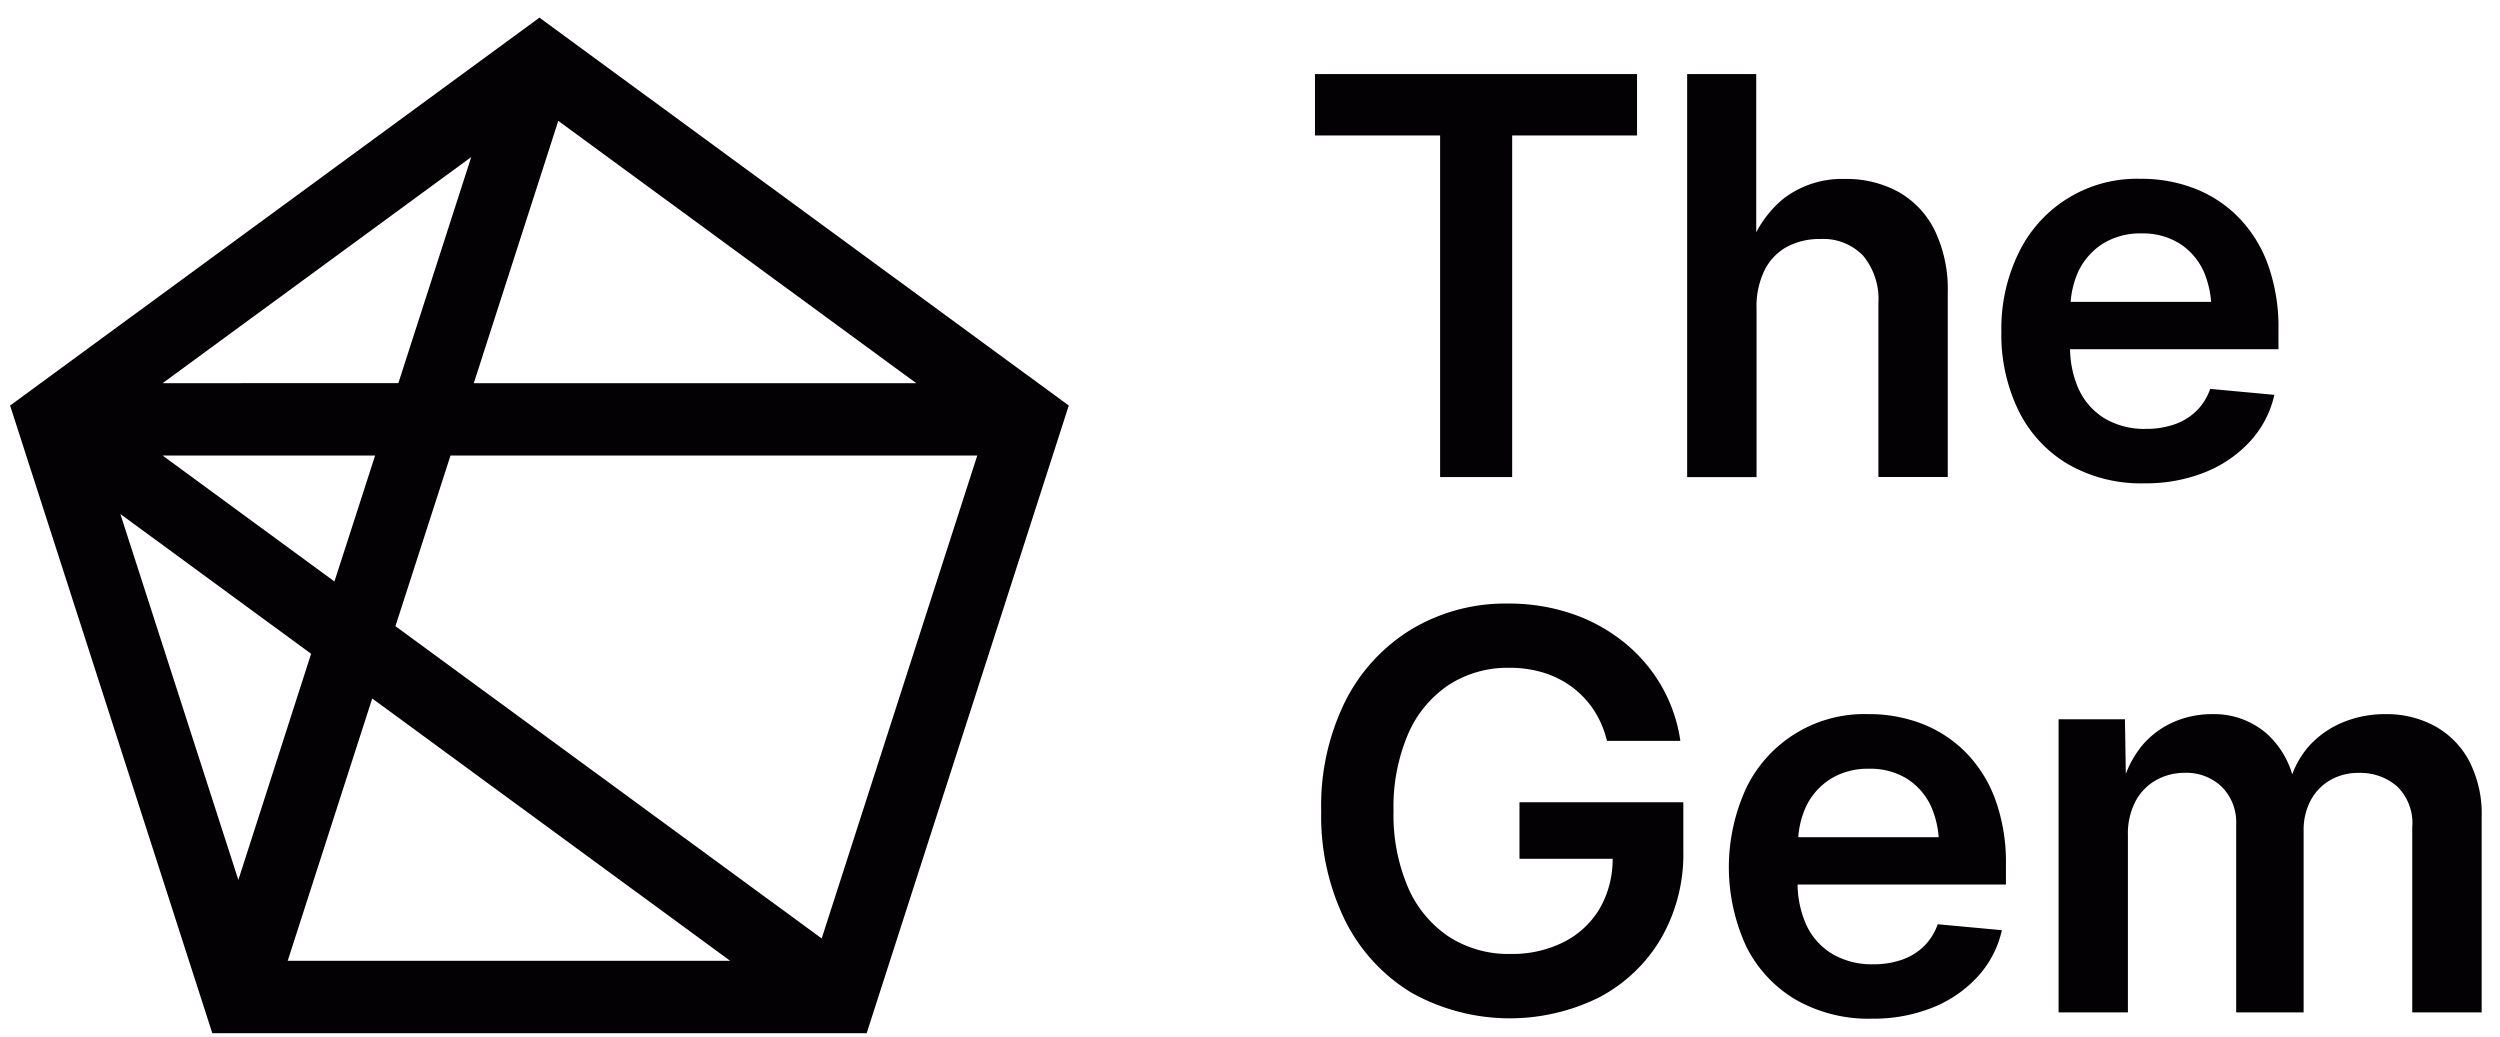
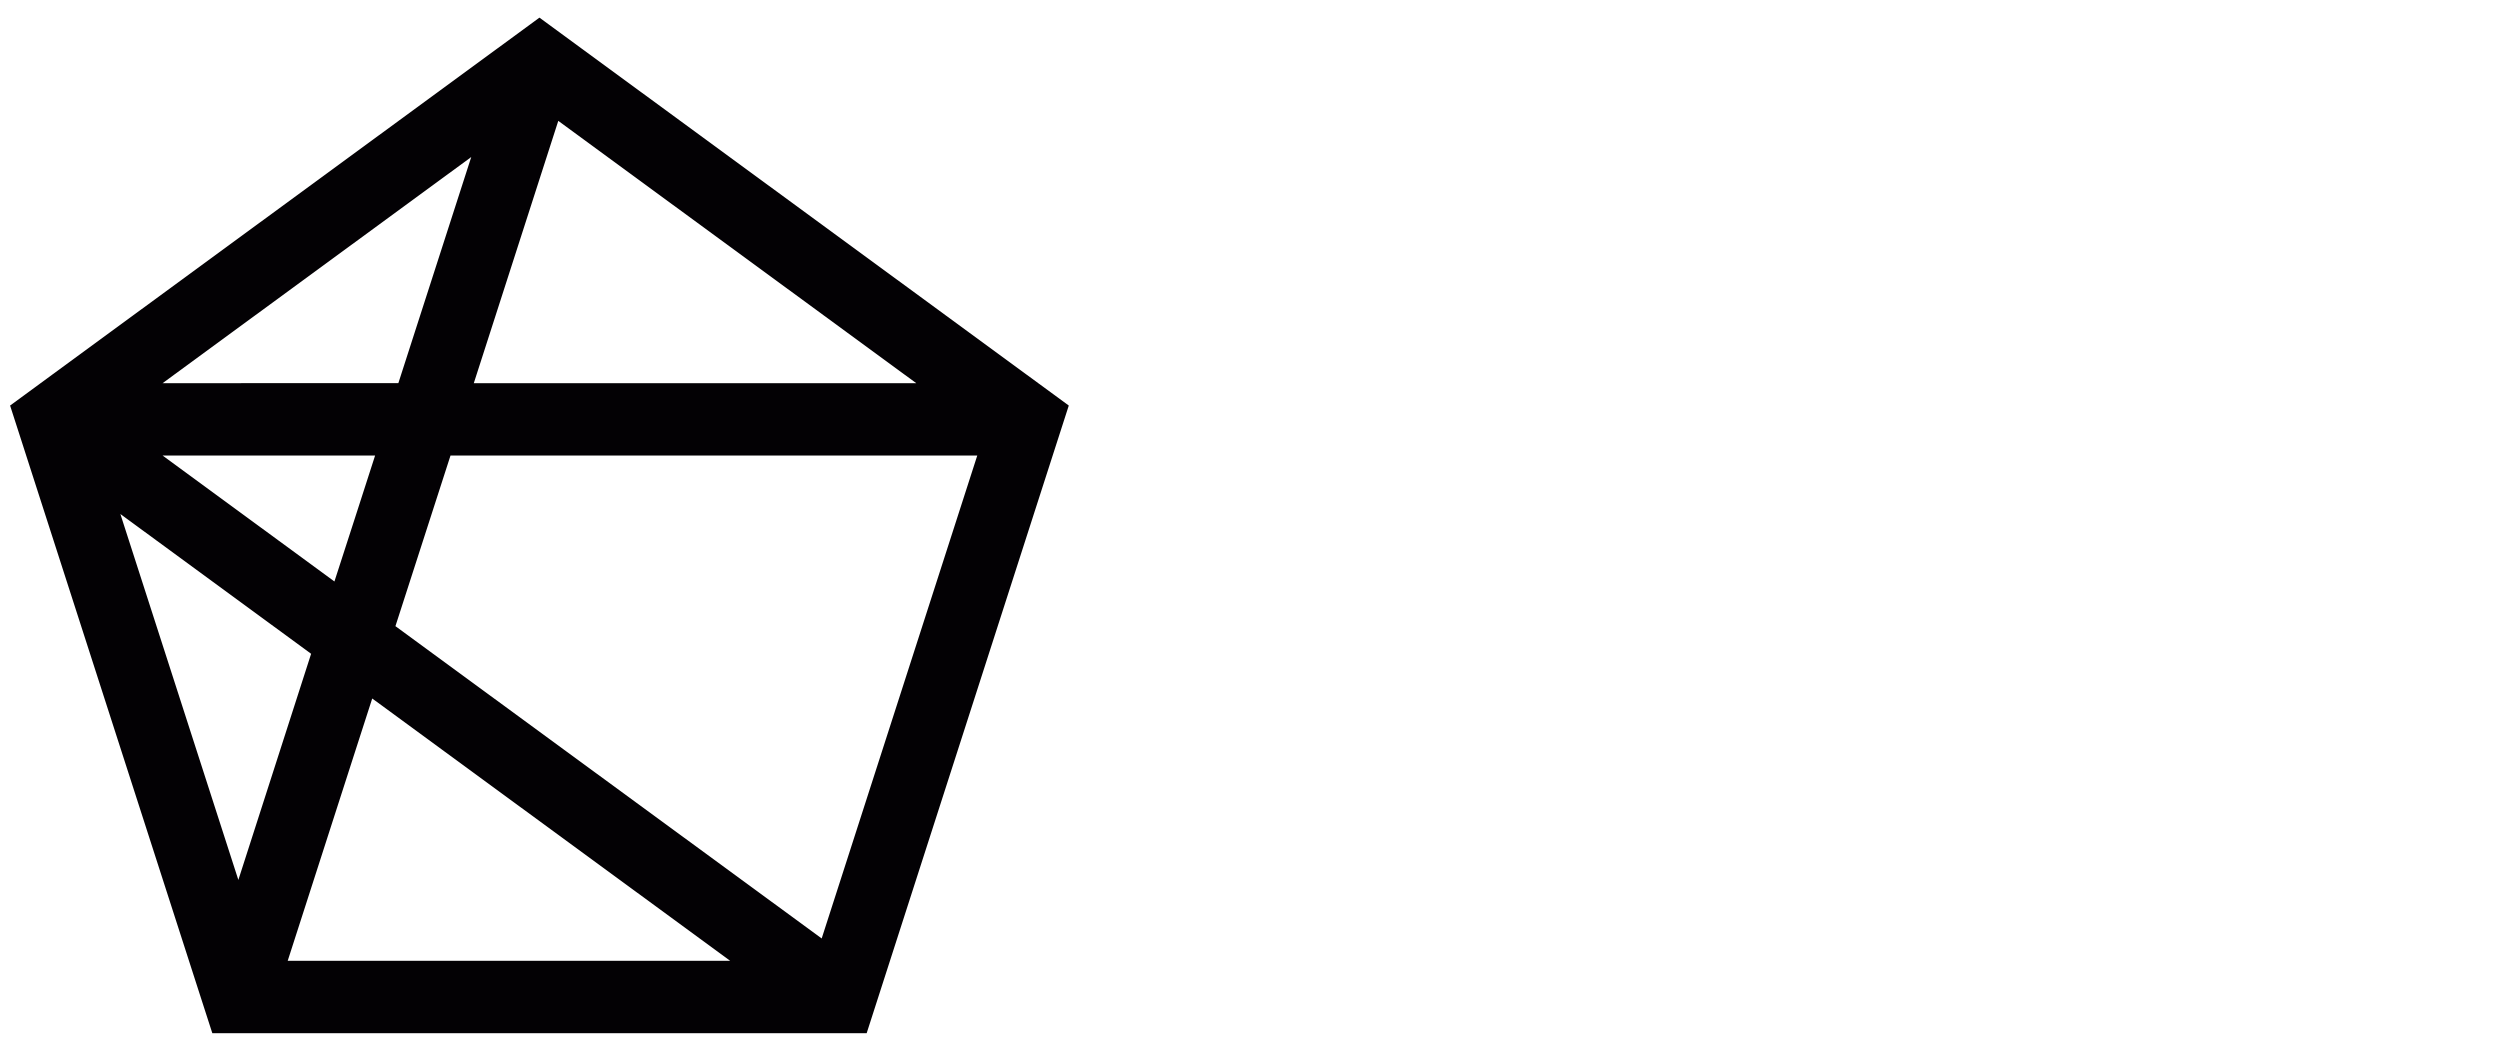
<svg xmlns="http://www.w3.org/2000/svg" width="135" height="56" viewBox="0 0 135 56">
  <defs>
    <style>
      .cls-1 {
        fill: #030104;
        fill-rule: evenodd;
      }
    </style>
  </defs>
  <path id="_1" data-name="1" class="cls-1" d="M56.066,20.692L31.406,2.621,29.129,0.952,27.483,2.159,2.822,20.23l-0.629.462L0.545,21.9l0.63,1.954L1.415,24.6l9.42,29.24,0.63,1.952H46.8l0.869-2.7L56.844,24.6l0.87-2.7ZM30.147,6.527L49.478,20.692H25.585l1.178-3.658Zm-4.7,1.953L22.4,17.93l-0.889,2.761H8.78ZM19.159,28l-1.1,3.4L8.781,24.6H20.255ZM12.871,47.517L6.5,27.757l10.3,7.548Zm2.665,4.367,3.675-11.409L20.1,37.719l7.667,5.619L39.43,51.884H15.536Zm28.835-1.207L30.6,40.589l-9.247-6.776L22.842,29.2,24.327,24.6H52.772Z" />
-   <path id="_2" data-name="2" class="cls-1" d="M130.261,54.671v-10a2.752,2.752,0,0,0-.841-2.227,3.019,3.019,0,0,0-2.011-.708,3.052,3.052,0,0,0-1.594.4,2.779,2.779,0,0,0-1.046,1.1,3.4,3.4,0,0,0-.373,1.621v9.814h-3.642V44.507a2.693,2.693,0,0,0-.775-2.015,2.744,2.744,0,0,0-2-.759,3.13,3.13,0,0,0-1.536.387,2.833,2.833,0,0,0-1.119,1.139,3.764,3.764,0,0,0-.417,1.847v9.565h-3.744V38.841h3.584l0.047,2.949a5.538,5.538,0,0,1,.867-1.517,4.709,4.709,0,0,1,1.718-1.285,5.145,5.145,0,0,1,2.063-.424,4.327,4.327,0,0,1,2.969,1.059,4.773,4.773,0,0,1,1.369,2.19,4.981,4.981,0,0,1,.818-1.424,5.051,5.051,0,0,1,1.857-1.358,5.929,5.929,0,0,1,2.362-.467,5.46,5.46,0,0,1,2.648.635,4.635,4.635,0,0,1,1.857,1.869,6.208,6.208,0,0,1,.688,3.06V54.671h-3.745Zm-18-33.636a3.6,3.6,0,0,0,1.419,1.577,4.214,4.214,0,0,0,2.194.548,4.59,4.59,0,0,0,1.579-.256,3.142,3.142,0,0,0,1.185-.745A3.062,3.062,0,0,0,119.35,21l3.466,0.321a5.455,5.455,0,0,1-1.3,2.5,6.638,6.638,0,0,1-2.443,1.679,8.576,8.576,0,0,1-3.276.6,7.918,7.918,0,0,1-4.118-1.03,6.9,6.9,0,0,1-2.669-2.877,9.361,9.361,0,0,1-.936-4.286,9.308,9.308,0,0,1,.95-4.286,7.078,7.078,0,0,1,6.568-3.965,7.921,7.921,0,0,1,2.962.54,6.758,6.758,0,0,1,2.362,1.577,7.124,7.124,0,0,1,1.565,2.548,9.982,9.982,0,0,1,.556,3.454v1.081H111.785A5.489,5.489,0,0,0,112.256,21.035ZM119.4,16.3a5.179,5.179,0,0,0-.388-1.614,3.518,3.518,0,0,0-1.31-1.533,3.757,3.757,0,0,0-2.069-.548,3.805,3.805,0,0,0-2.07.548,3.6,3.6,0,0,0-1.338,1.519,4.838,4.838,0,0,0-.409,1.628H119.4ZM108.321,47.763H97.07a5.485,5.485,0,0,0,.471,2.183,3.606,3.606,0,0,0,1.419,1.577,4.217,4.217,0,0,0,2.194.548,4.594,4.594,0,0,0,1.58-.256,3.15,3.15,0,0,0,1.185-.745,3.06,3.06,0,0,0,.716-1.161l3.467,0.321a5.465,5.465,0,0,1-1.3,2.5,6.626,6.626,0,0,1-2.442,1.679,8.585,8.585,0,0,1-3.277.6,7.916,7.916,0,0,1-4.117-1.029A6.892,6.892,0,0,1,94.294,51.1a10.208,10.208,0,0,1,.015-8.572,7.075,7.075,0,0,1,6.567-3.965,7.917,7.917,0,0,1,2.962.54,6.762,6.762,0,0,1,2.363,1.577,7.138,7.138,0,0,1,1.565,2.548,9.982,9.982,0,0,1,.555,3.454v1.081ZM104.3,43.594a3.517,3.517,0,0,0-1.309-1.533,3.758,3.758,0,0,0-2.07-.548,3.806,3.806,0,0,0-2.069.548,3.594,3.594,0,0,0-1.338,1.519,4.853,4.853,0,0,0-.409,1.628h7.585A5.179,5.179,0,0,0,104.3,43.594Zm-2.867-27.21a3.673,3.673,0,0,0-.826-2.578,2.993,2.993,0,0,0-2.318-.9,3.737,3.737,0,0,0-1.77.409A2.907,2.907,0,0,0,95.3,14.566a4.429,4.429,0,0,0-.446,2.1v9.1H91.106V4h3.73v8.546a5.92,5.92,0,0,1,1.448-1.8,5.178,5.178,0,0,1,3.35-1.081,5.794,5.794,0,0,1,2.9.708,4.838,4.838,0,0,1,1.945,2.074,7.337,7.337,0,0,1,.7,3.352v9.96h-3.745V16.384ZM86.352,53.86A10.871,10.871,0,0,1,76.209,53.6,9.514,9.514,0,0,1,72.632,49.7a12.787,12.787,0,0,1-1.287-5.893,12.707,12.707,0,0,1,1.316-5.973,9.591,9.591,0,0,1,3.6-3.877,9.888,9.888,0,0,1,5.178-1.365,10.549,10.549,0,0,1,3.393.533,9.193,9.193,0,0,1,2.823,1.526A8.485,8.485,0,0,1,89.694,37a8.339,8.339,0,0,1,1.046,3.008H86.776a5.243,5.243,0,0,0-.687-1.628,4.9,4.9,0,0,0-1.148-1.241,5.1,5.1,0,0,0-1.543-.8,6.143,6.143,0,0,0-1.887-.277,5.843,5.843,0,0,0-3.284.927,6.078,6.078,0,0,0-2.194,2.658,9.992,9.992,0,0,0-.782,4.14,9.94,9.94,0,0,0,.782,4.133,6.114,6.114,0,0,0,2.2,2.658,5.921,5.921,0,0,0,3.335.935,6.176,6.176,0,0,0,2.889-.65A4.739,4.739,0,0,0,86.4,49.034a5.324,5.324,0,0,0,.683-2.658H82.052V43.324H90.9v2.614a9.109,9.109,0,0,1-1.214,4.754A8.42,8.42,0,0,1,86.352,53.86Zm-4.7-28.1H77.766V7.315H71.009V4H88.4V7.315H81.657V25.76Z" />
</svg>